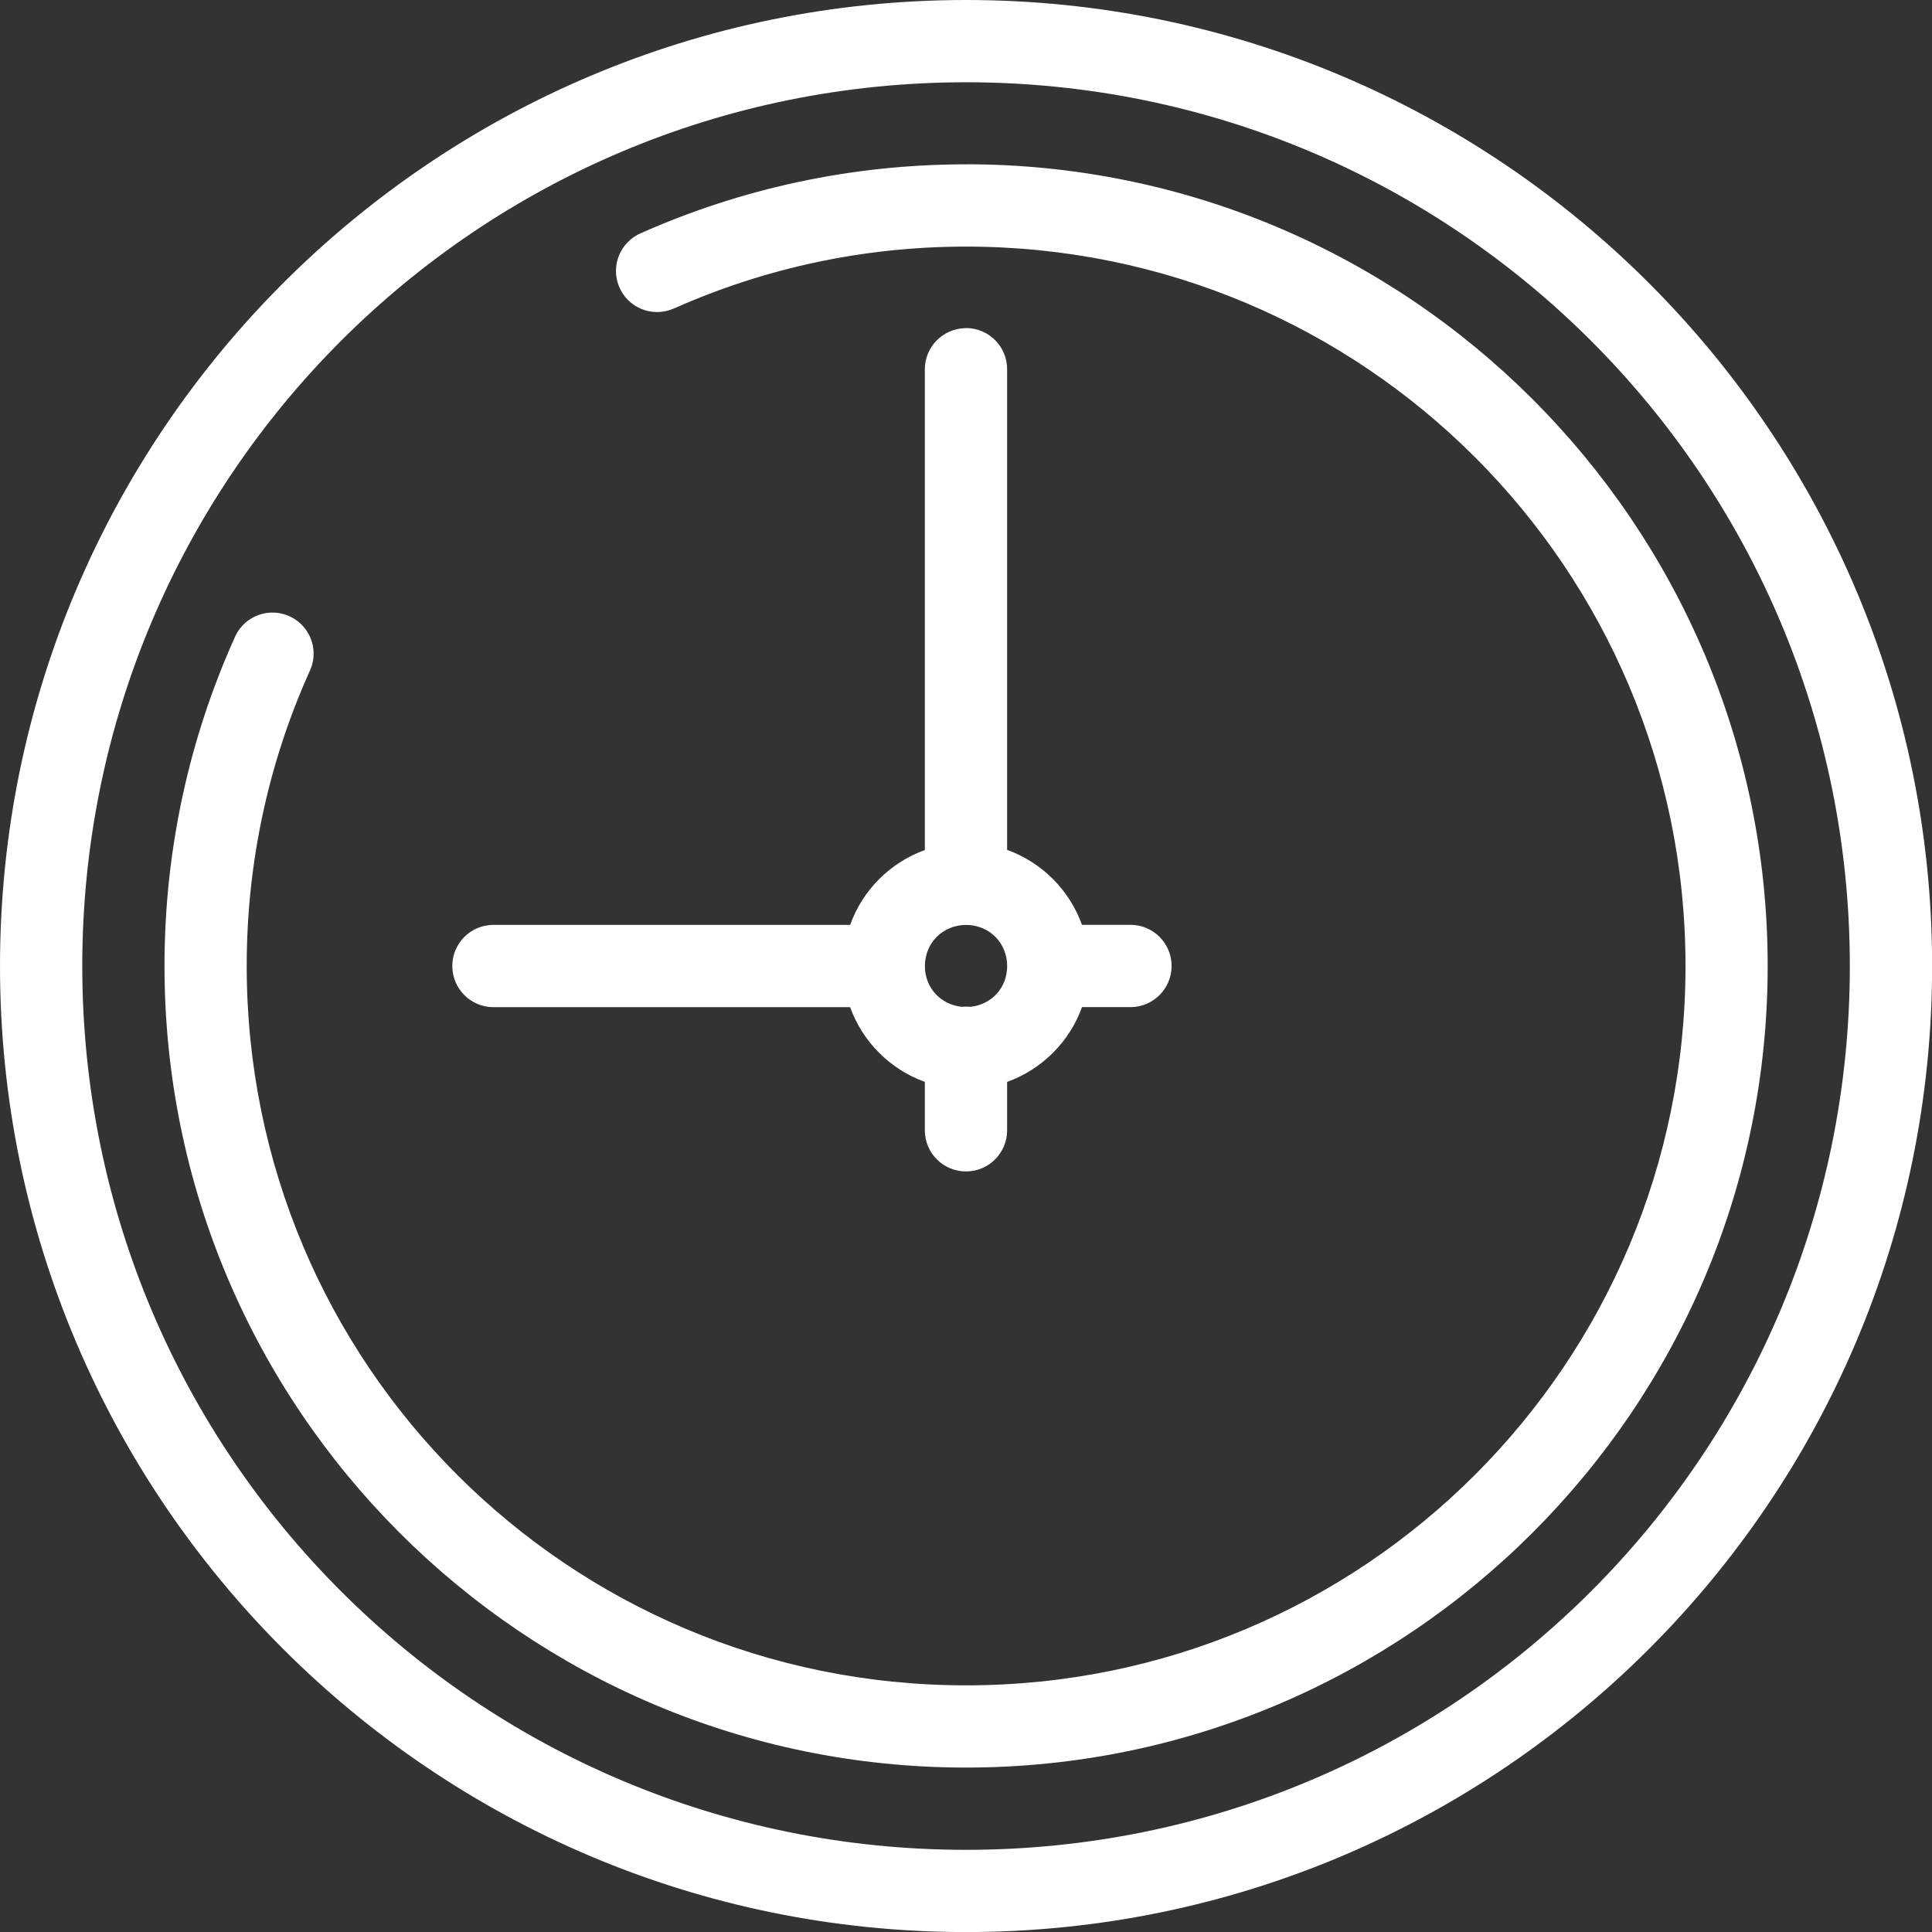
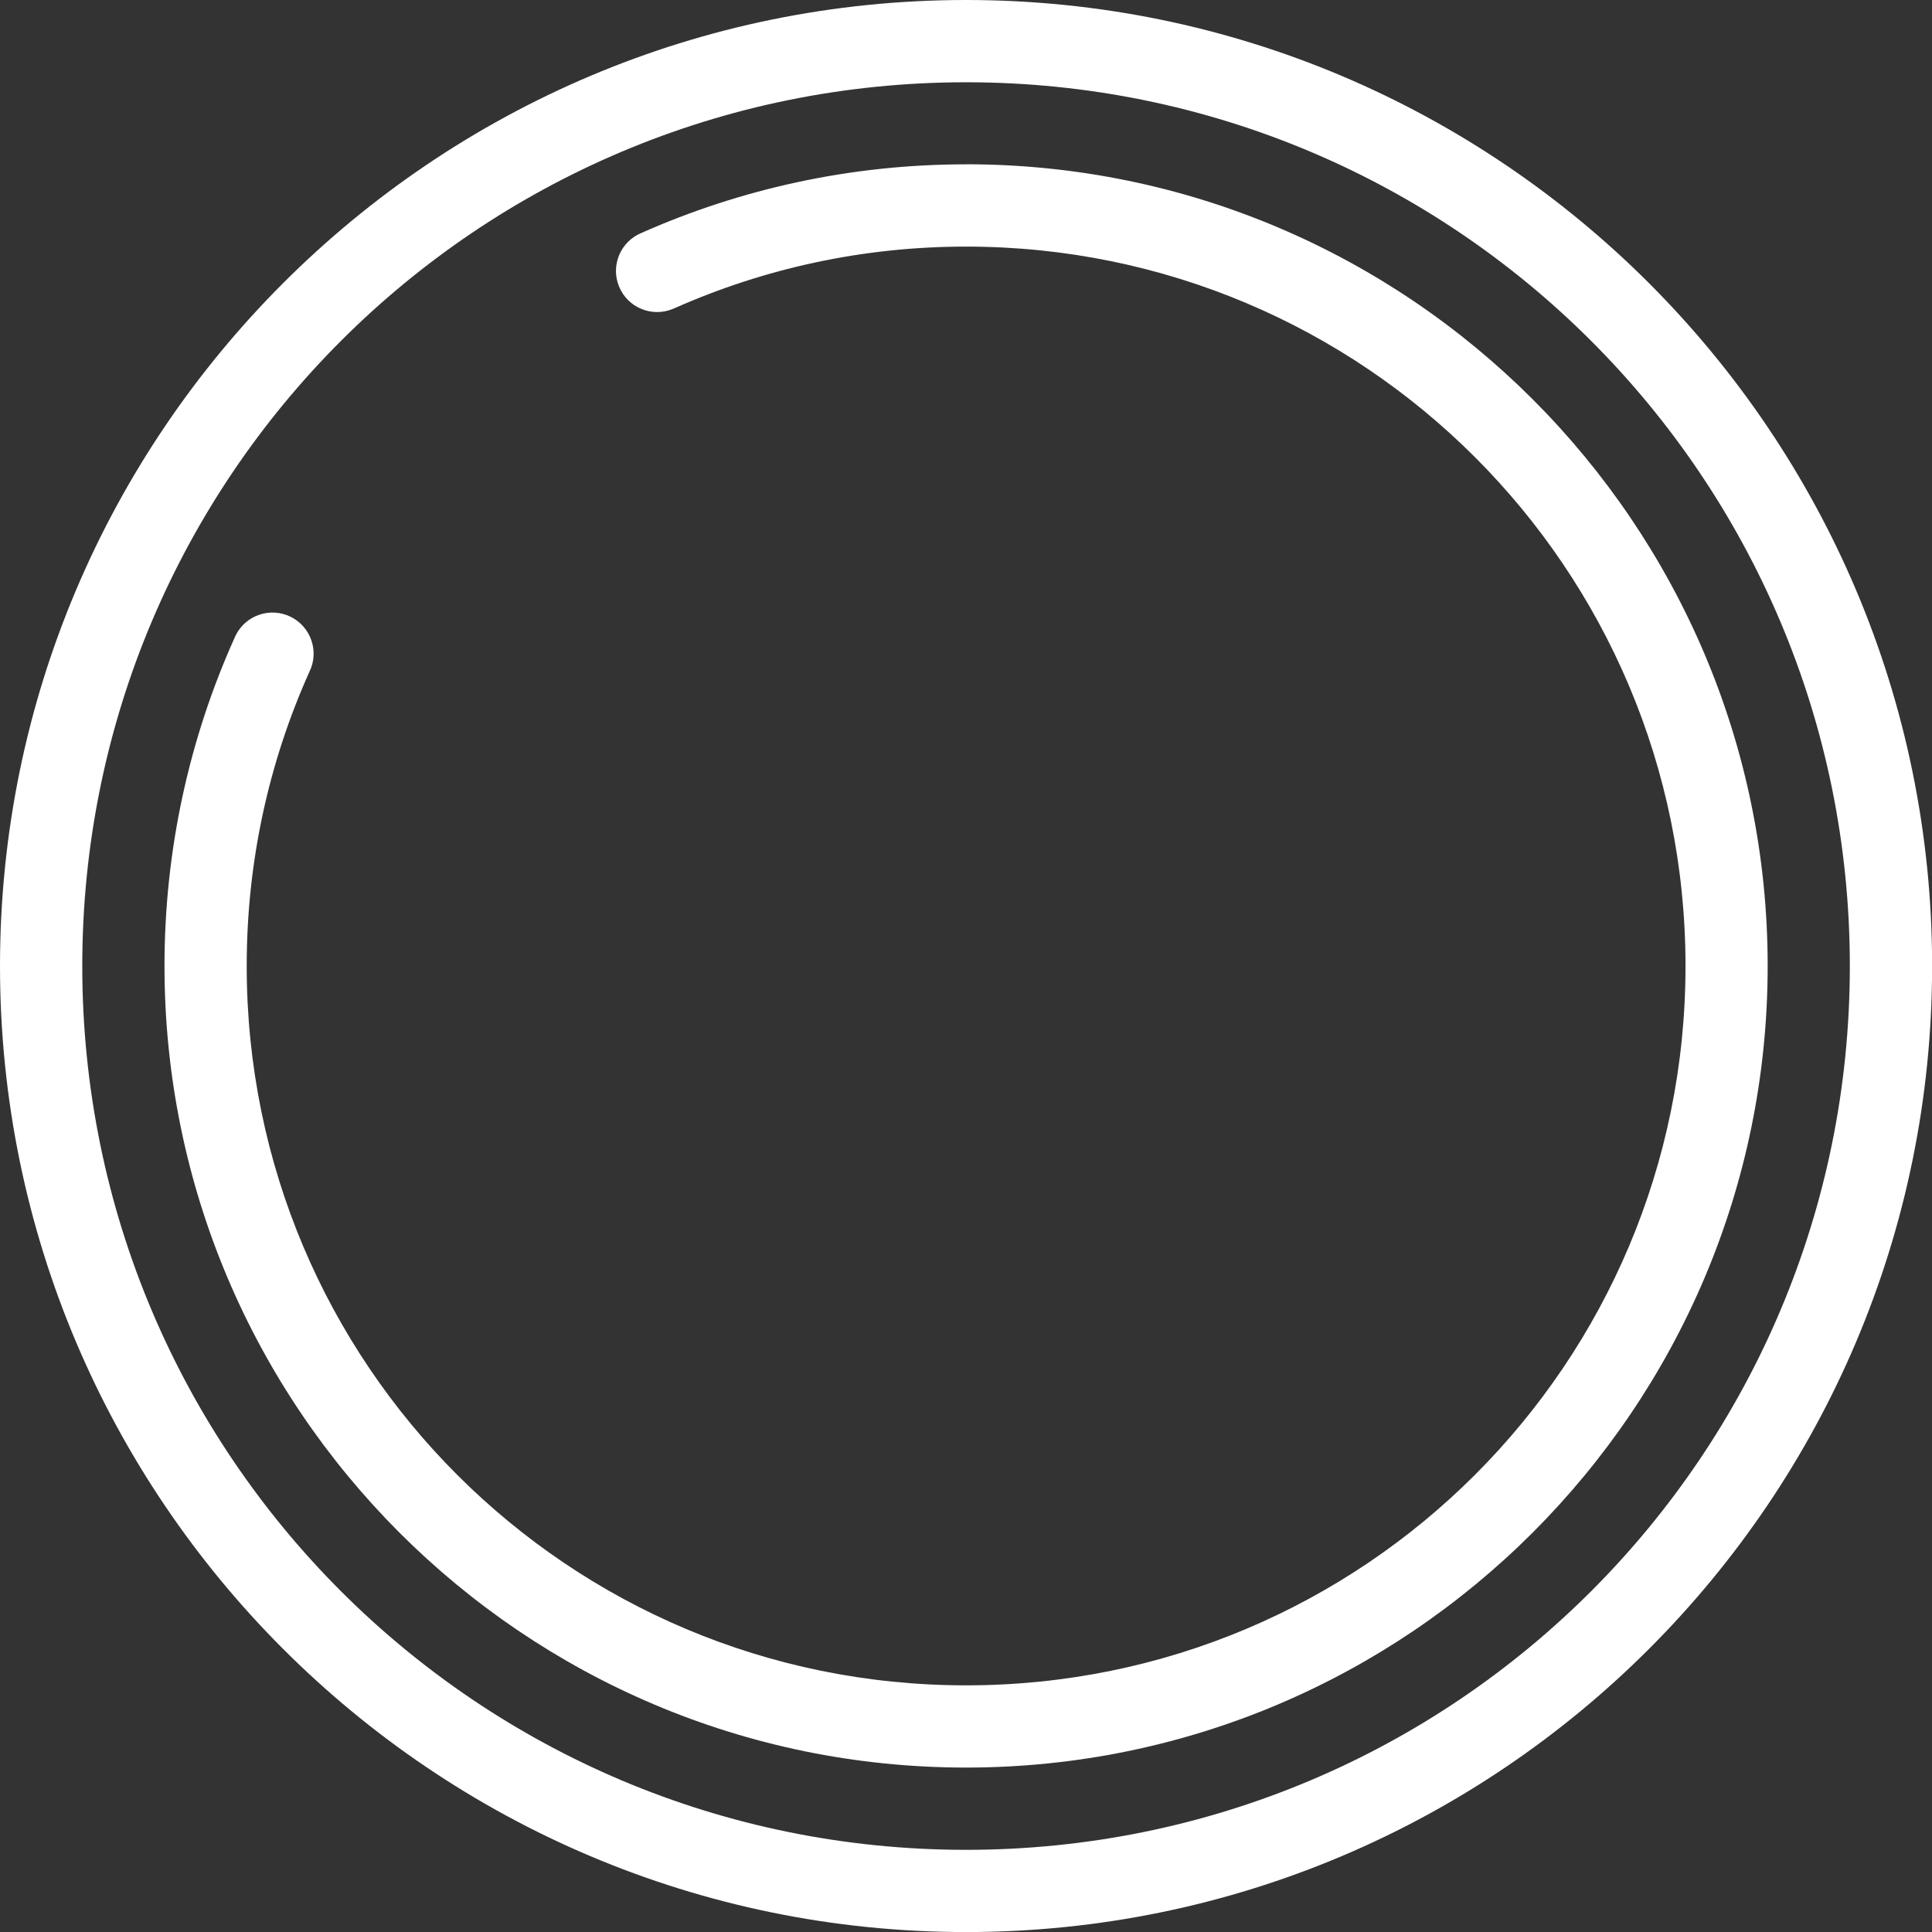
<svg xmlns="http://www.w3.org/2000/svg" height="36" viewBox="0 0 36 36" width="36">
  <rect x="0" y="0" width="36" height="36" fill="#333333" stroke="none" />
  <g fill="#fff" fill-rule="evenodd">
    <path d="m18.001 1.533c9.105 0 16.468 7.363 16.468 16.468 0 9.105-7.363 16.468-16.468 16.468-9.105 0-16.468-7.363-16.468-16.468 0-9.105 7.363-16.468 16.468-16.468m0-1.533c-9.933 0-18.001 8.068-18.001 18.001 0 9.933 8.068 18 18.001 18 9.933 0 18.001-8.067 18.001-18 0-9.933-8.068-18.001-18.001-18.001" />
    <path d="m18.001 3.062c-2.149 0-4.198.457-6.048 1.278-.391.161-.579.608-.418.999.161.392.608.579 1.0.418.013-.006.028-.012.041-.017 1.659-.735 3.491-1.145 5.425-1.145 7.412 0 13.406 5.994 13.406 13.405 0 7.413-5.994 13.404-13.406 13.404-7.412 0-13.404-5.991-13.404-13.404 0-1.956.417-3.808 1.168-5.482.187-.379.03-.838-.349-1.025-.381-.187-.84-.03-1.026.349-.007.016-.014.032-.022.049-.837 1.864-1.303 3.936-1.303 6.108 0 8.241 6.695 14.937 14.935 14.937 8.24 0 14.938-6.696 14.938-14.937 0-8.239-6.697-14.938-14.938-14.938" />
-     <path d="m18.001 17.235c.433 0 .766.334.766.766 0 .407-.295.722-.69.76-.029-.003-.058-.006-.087-.004-.022 0-.042.001-.064.004-.395-.038-.692-.353-.692-.76 0-.431.334-.766.767-.766m-.012-11.12c-.423.006-.761.353-.756.777v.001 8.946c-.646.233-1.161.748-1.392 1.395h-6.647c-.423 0-.766.343-.766.766 0 .424.343.767.766.767h6.647c.232.646.747 1.161 1.392 1.392v.903c0 .423.343.766.767.766.423 0 .766-.343.766-.766v-.902c.647-.233 1.164-.747 1.395-1.394h.903c.424 0 .767-.343.767-.767 0-.423-.343-.766-.767-.766h-.903c-.232-.647-.747-1.164-1.395-1.397v-8.944c.007-.424-.33-.772-.754-.779-.007 0-.014 0-.023 0" />
  </g>
</svg>